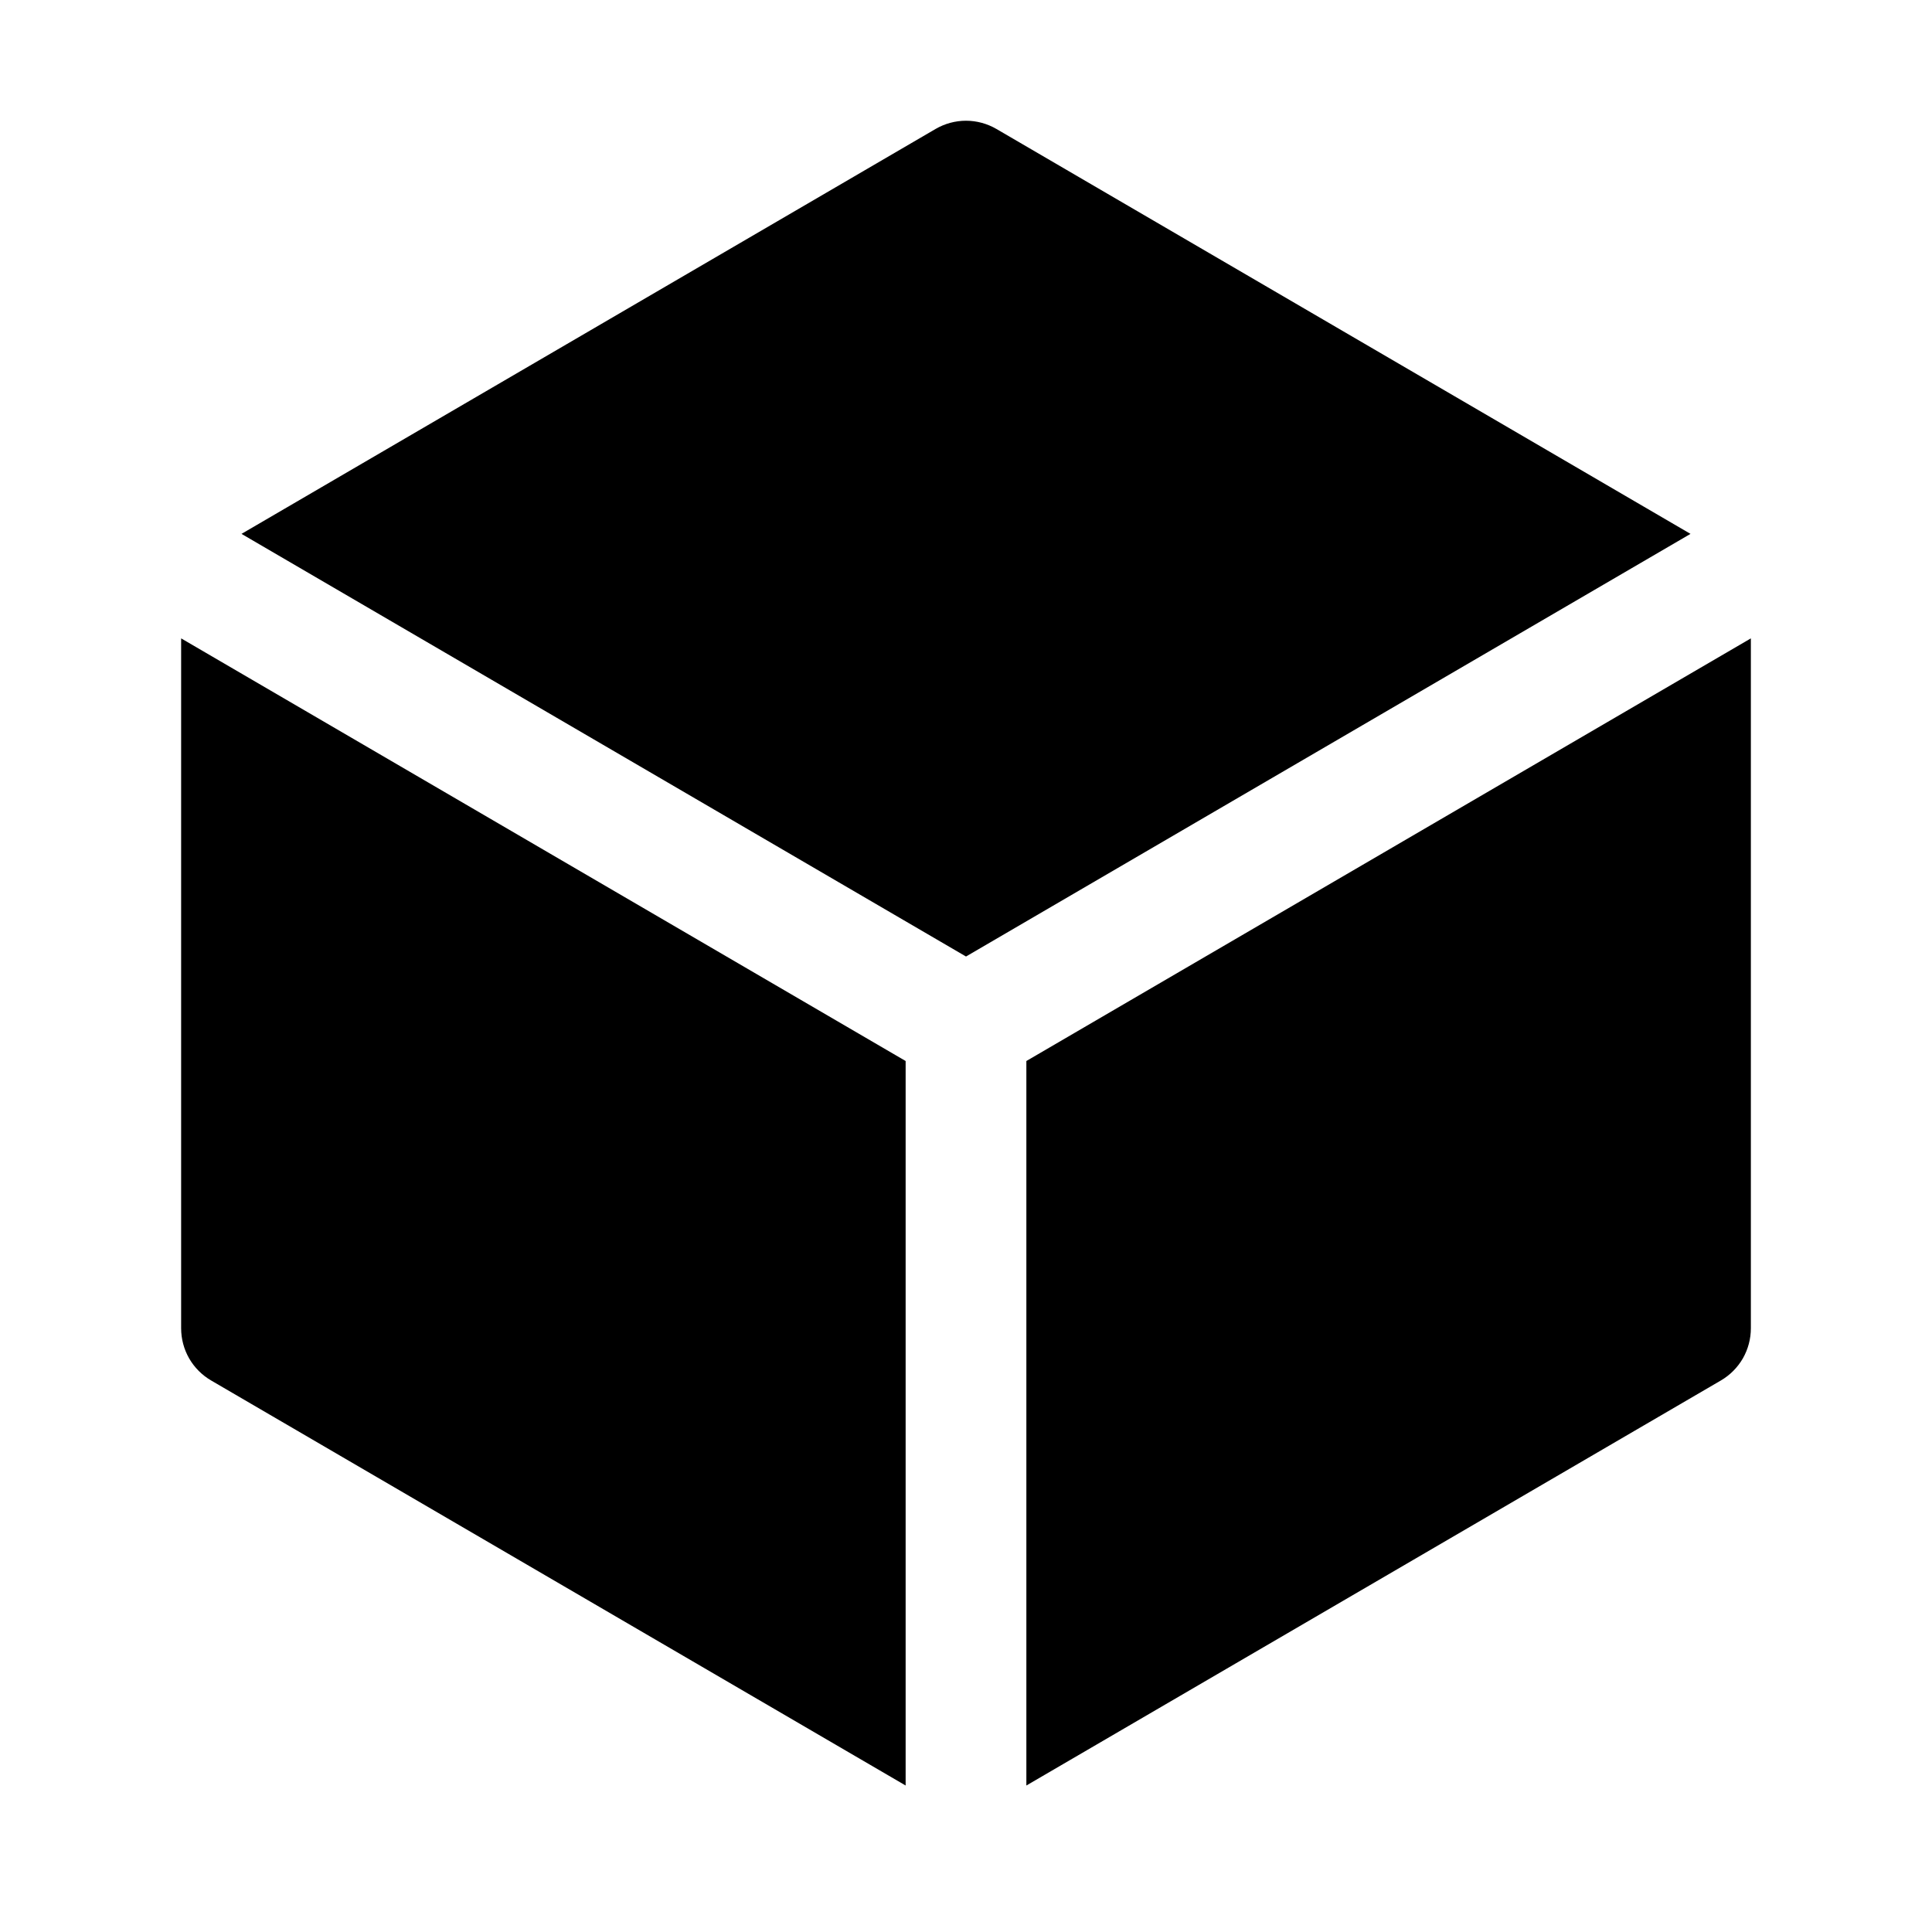
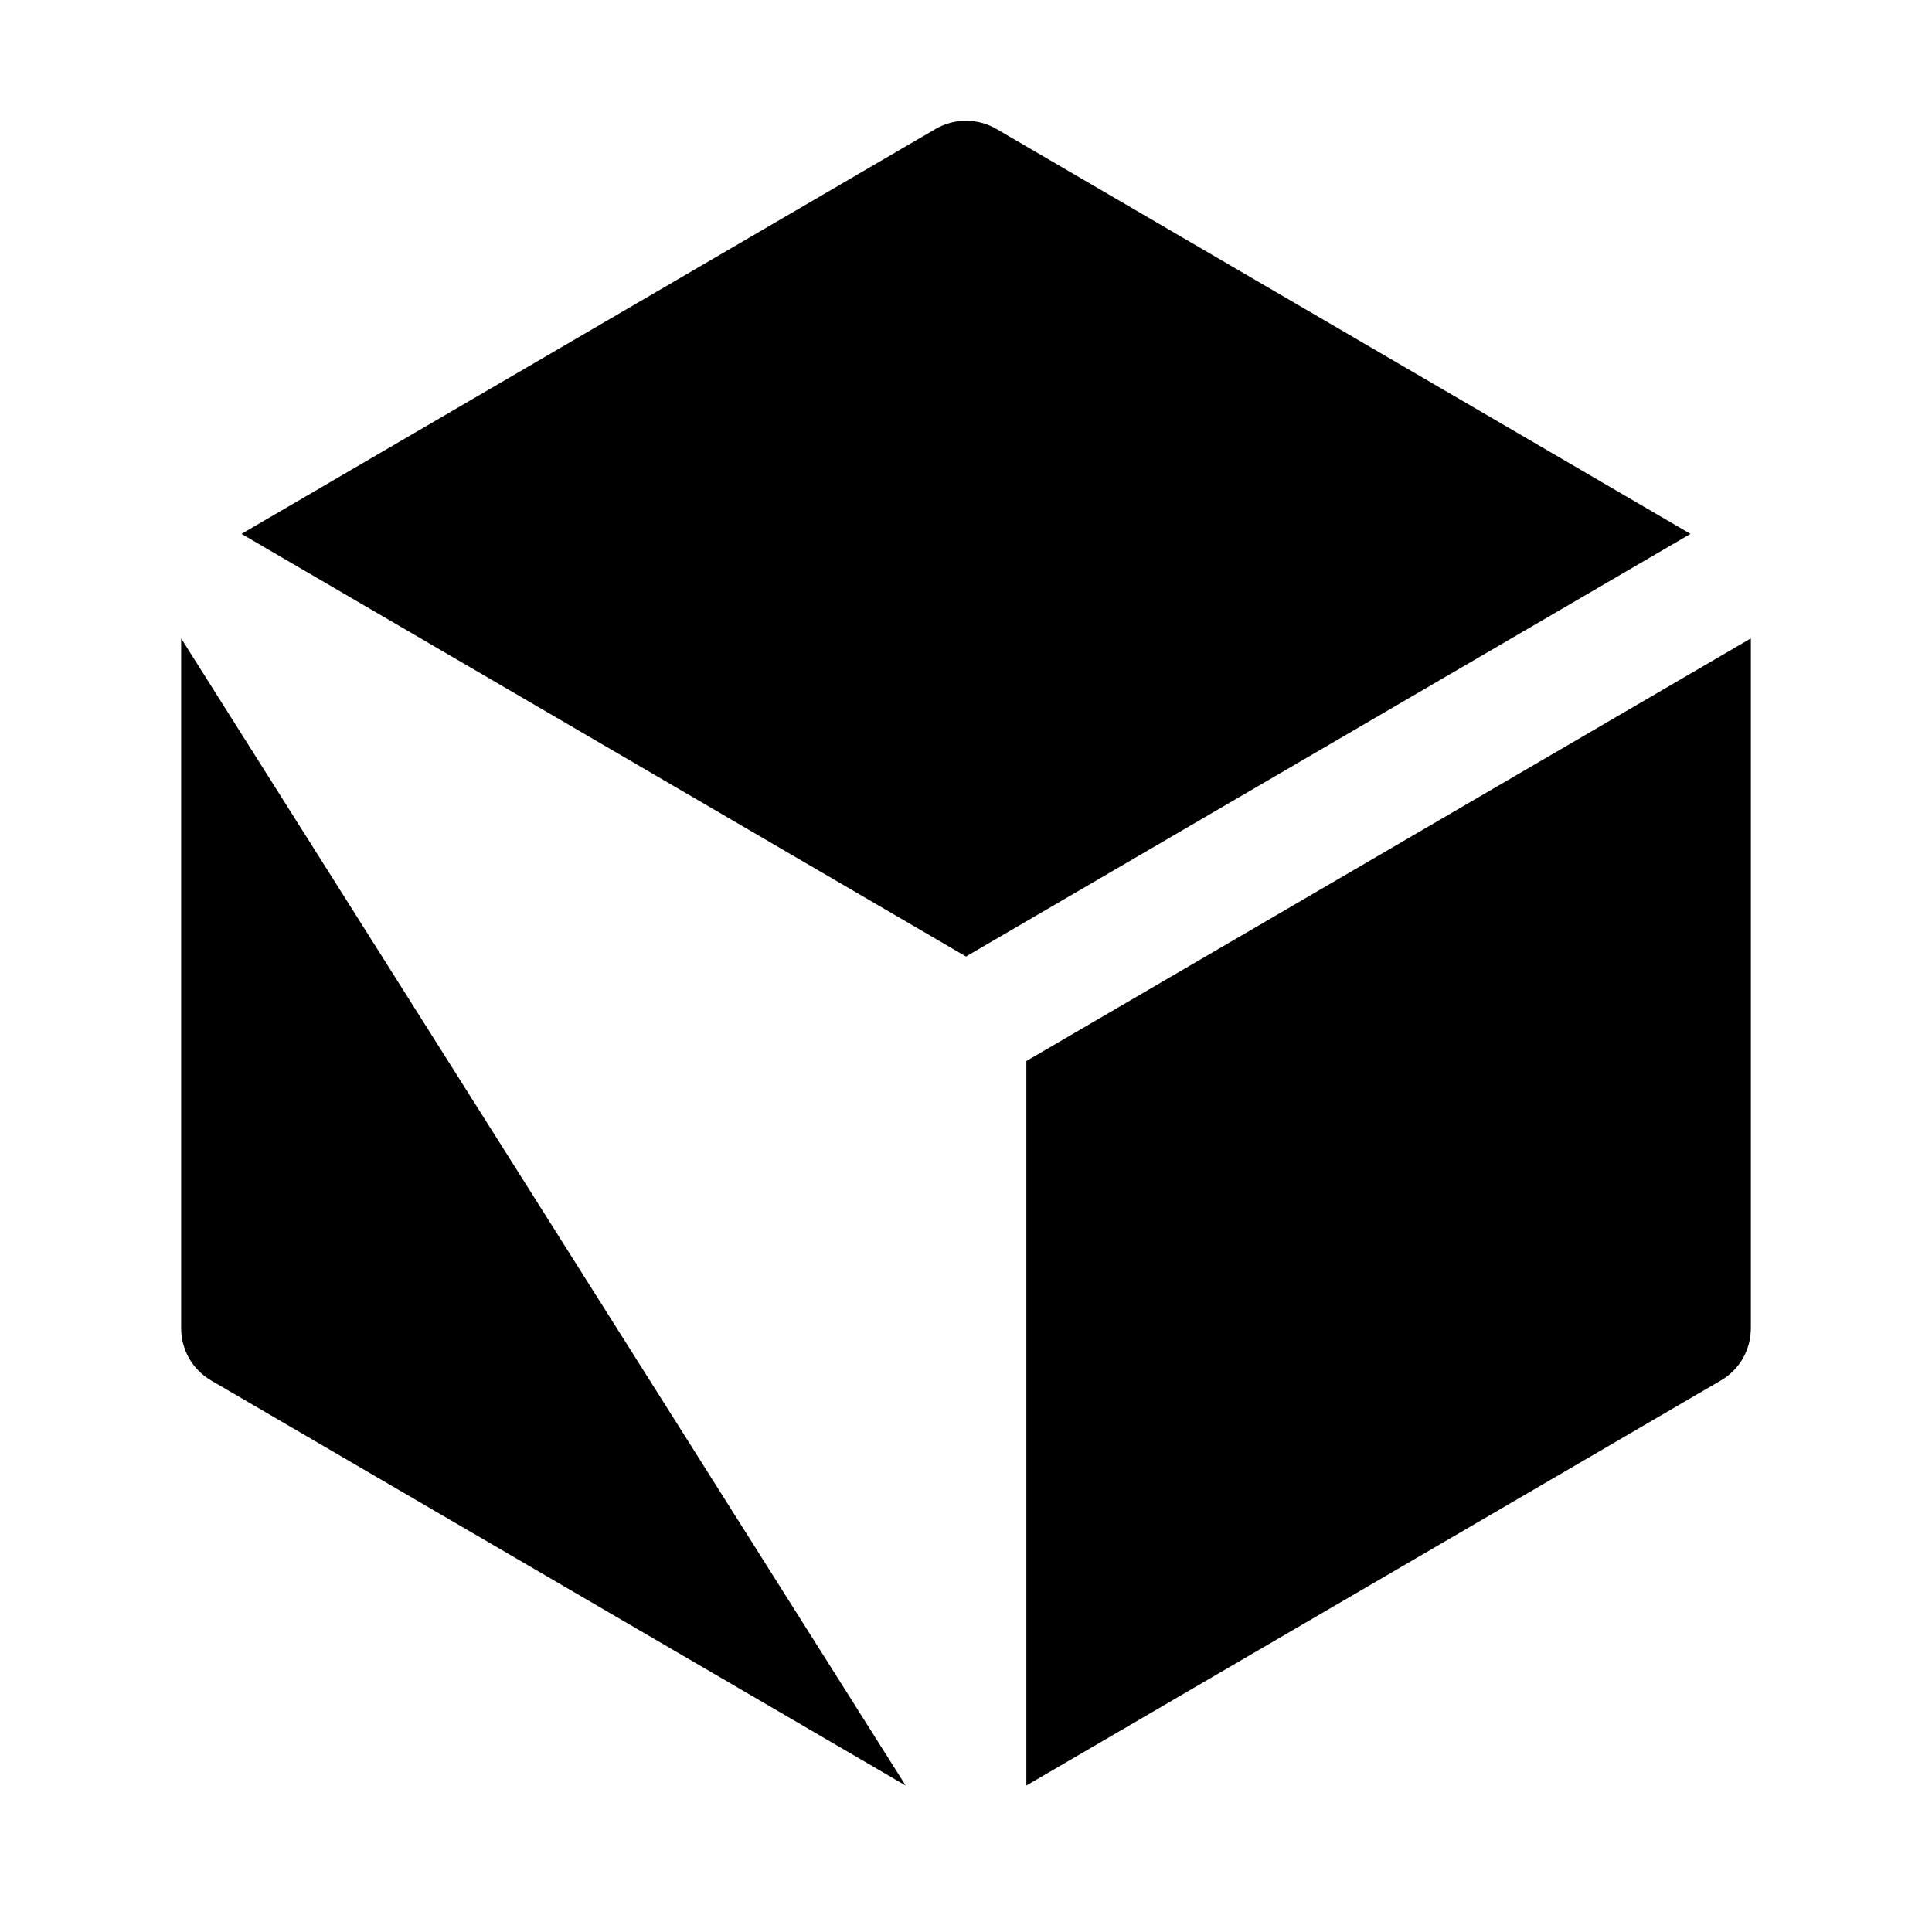
<svg xmlns="http://www.w3.org/2000/svg" width="45" height="45" viewBox="0 0 45 45" fill="none">
-   <path d="M23.209 3.004C22.994 2.879 22.749 2.812 22.5 2.812C22.251 2.812 22.006 2.879 21.791 3.004L5.625 12.435L22.5 22.279L39.375 12.435L23.209 3.004ZM40.781 14.869L23.906 24.713V41.588L40.084 32.153C40.296 32.029 40.472 31.852 40.595 31.639C40.717 31.425 40.781 31.184 40.781 30.938V14.869ZM21.094 41.588V24.713L4.219 14.869V30.938C4.219 31.184 4.283 31.425 4.405 31.639C4.528 31.852 4.704 32.029 4.916 32.153L21.094 41.588Z" fill="black" />
+   <path d="M23.209 3.004C22.994 2.879 22.749 2.812 22.5 2.812C22.251 2.812 22.006 2.879 21.791 3.004L5.625 12.435L22.5 22.279L39.375 12.435L23.209 3.004ZM40.781 14.869L23.906 24.713V41.588L40.084 32.153C40.296 32.029 40.472 31.852 40.595 31.639C40.717 31.425 40.781 31.184 40.781 30.938V14.869ZM21.094 41.588L4.219 14.869V30.938C4.219 31.184 4.283 31.425 4.405 31.639C4.528 31.852 4.704 32.029 4.916 32.153L21.094 41.588Z" fill="black" />
</svg>